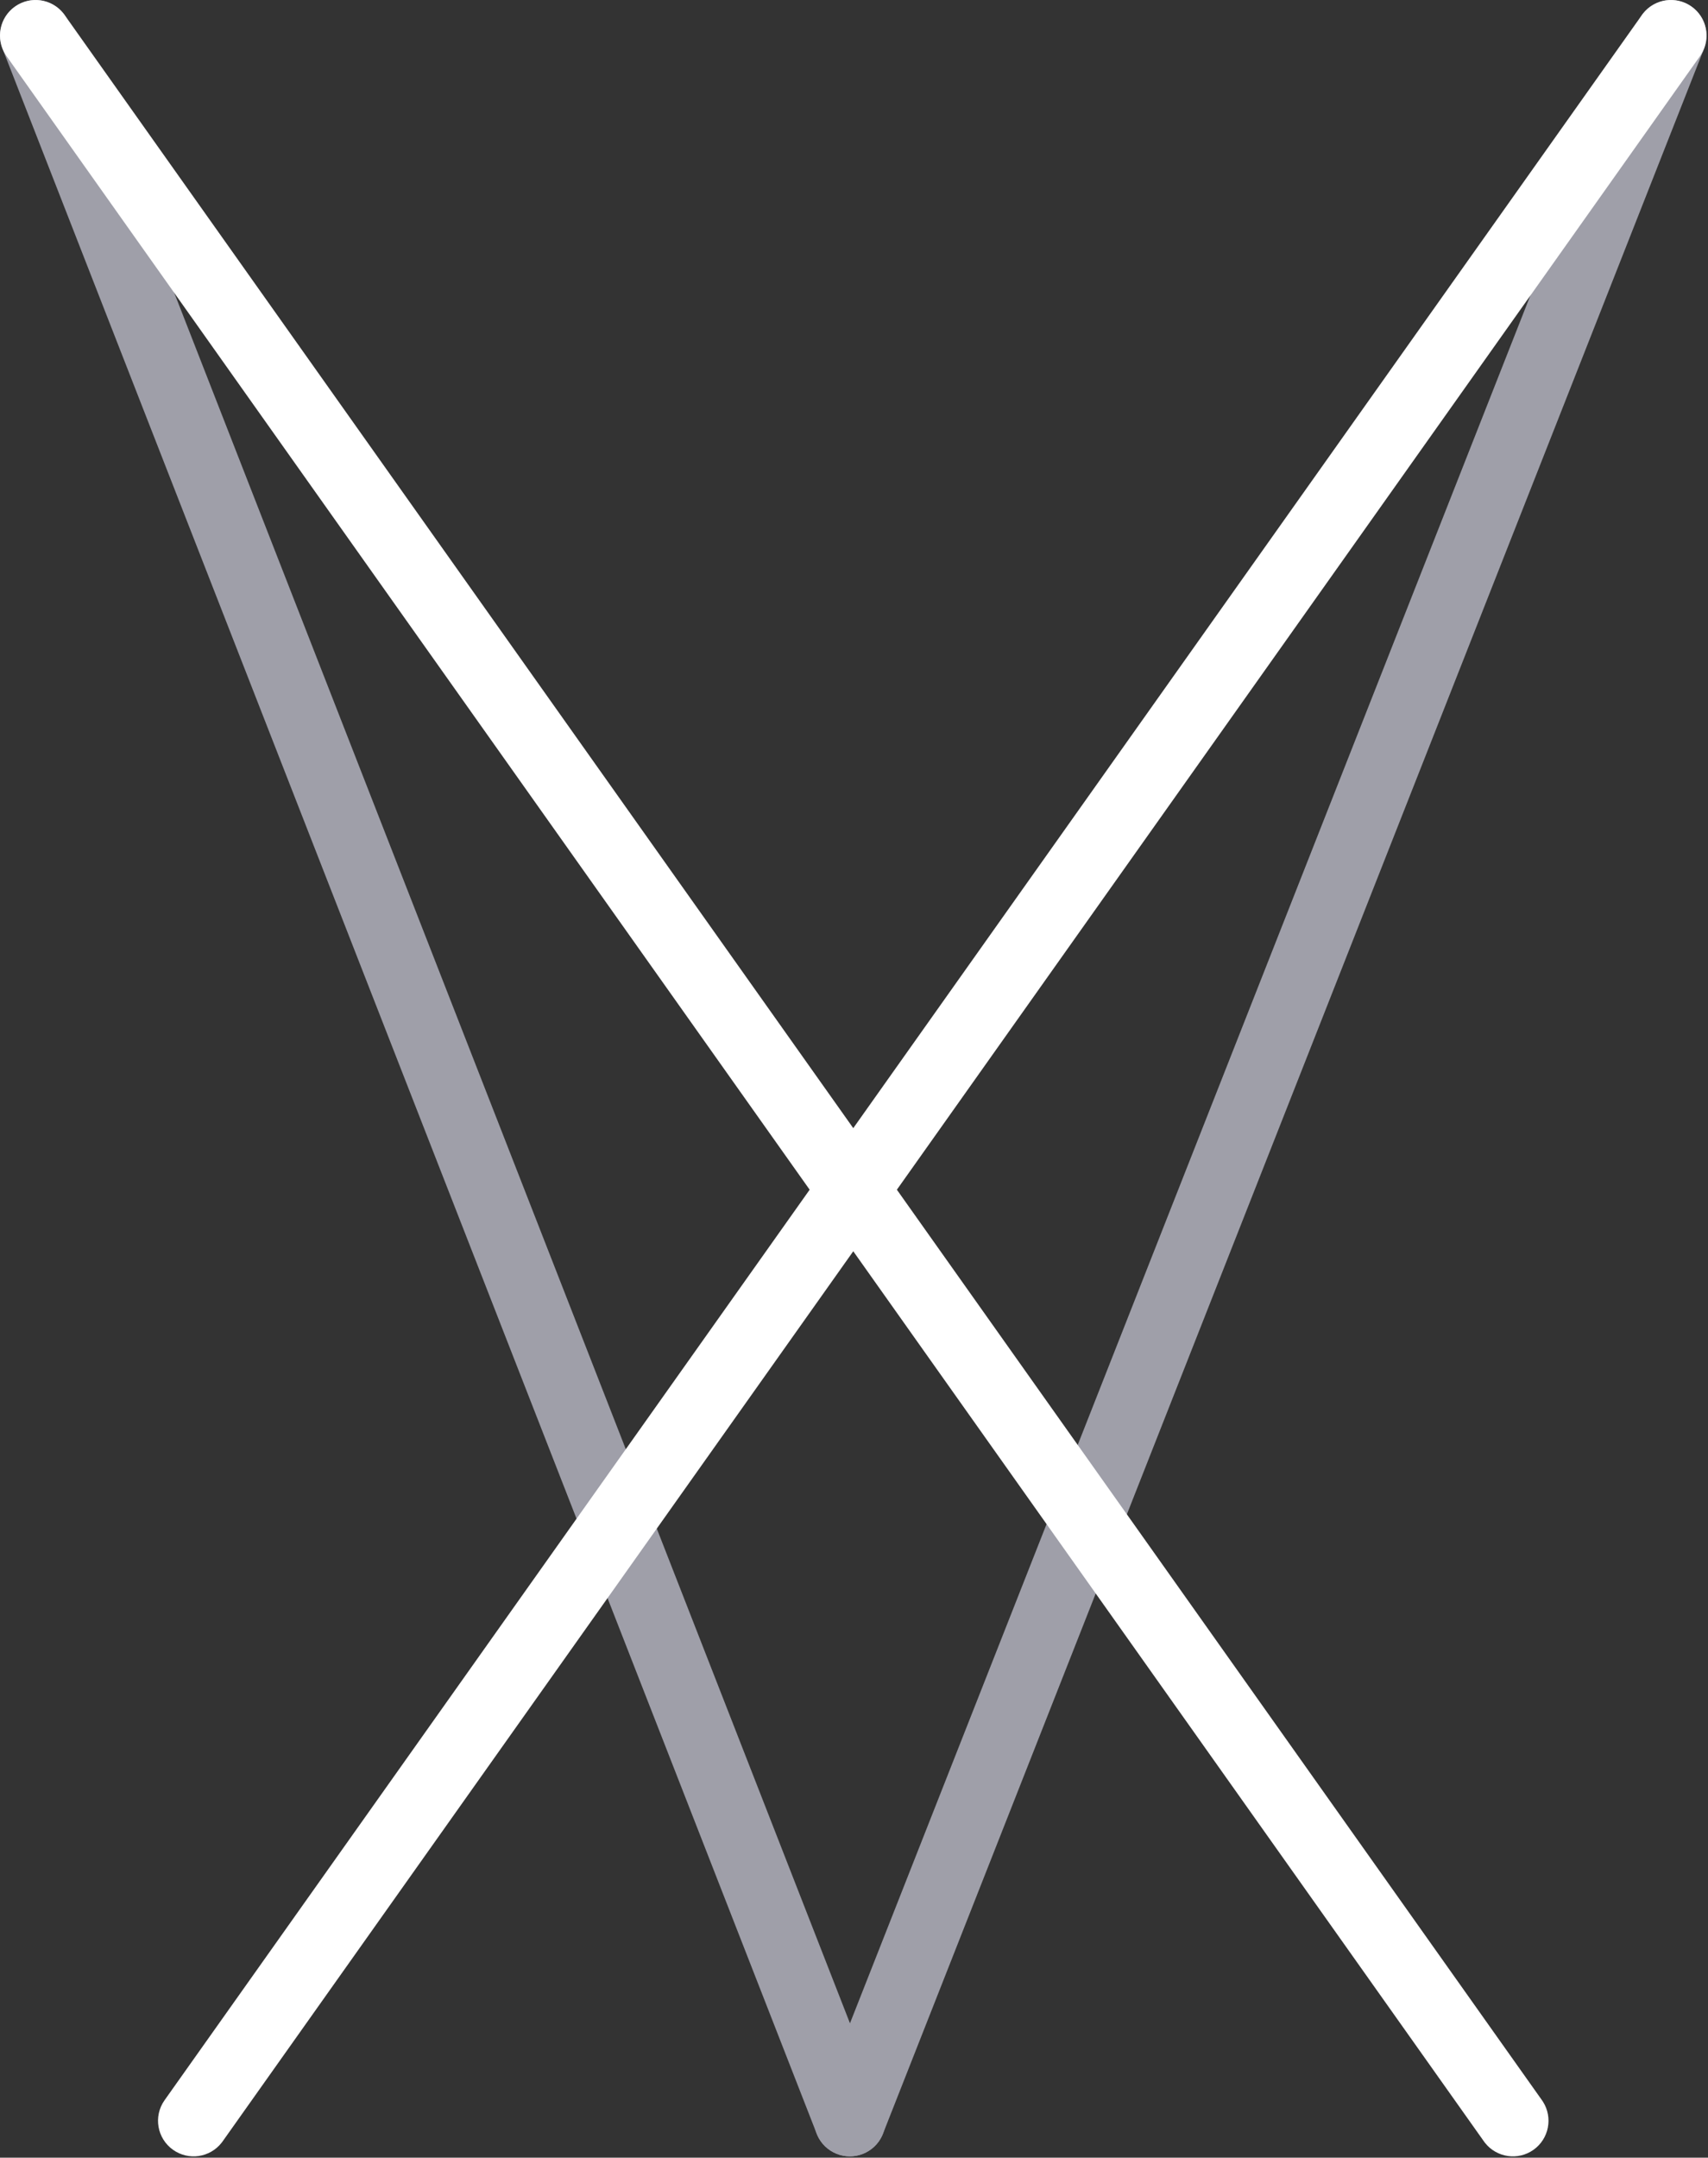
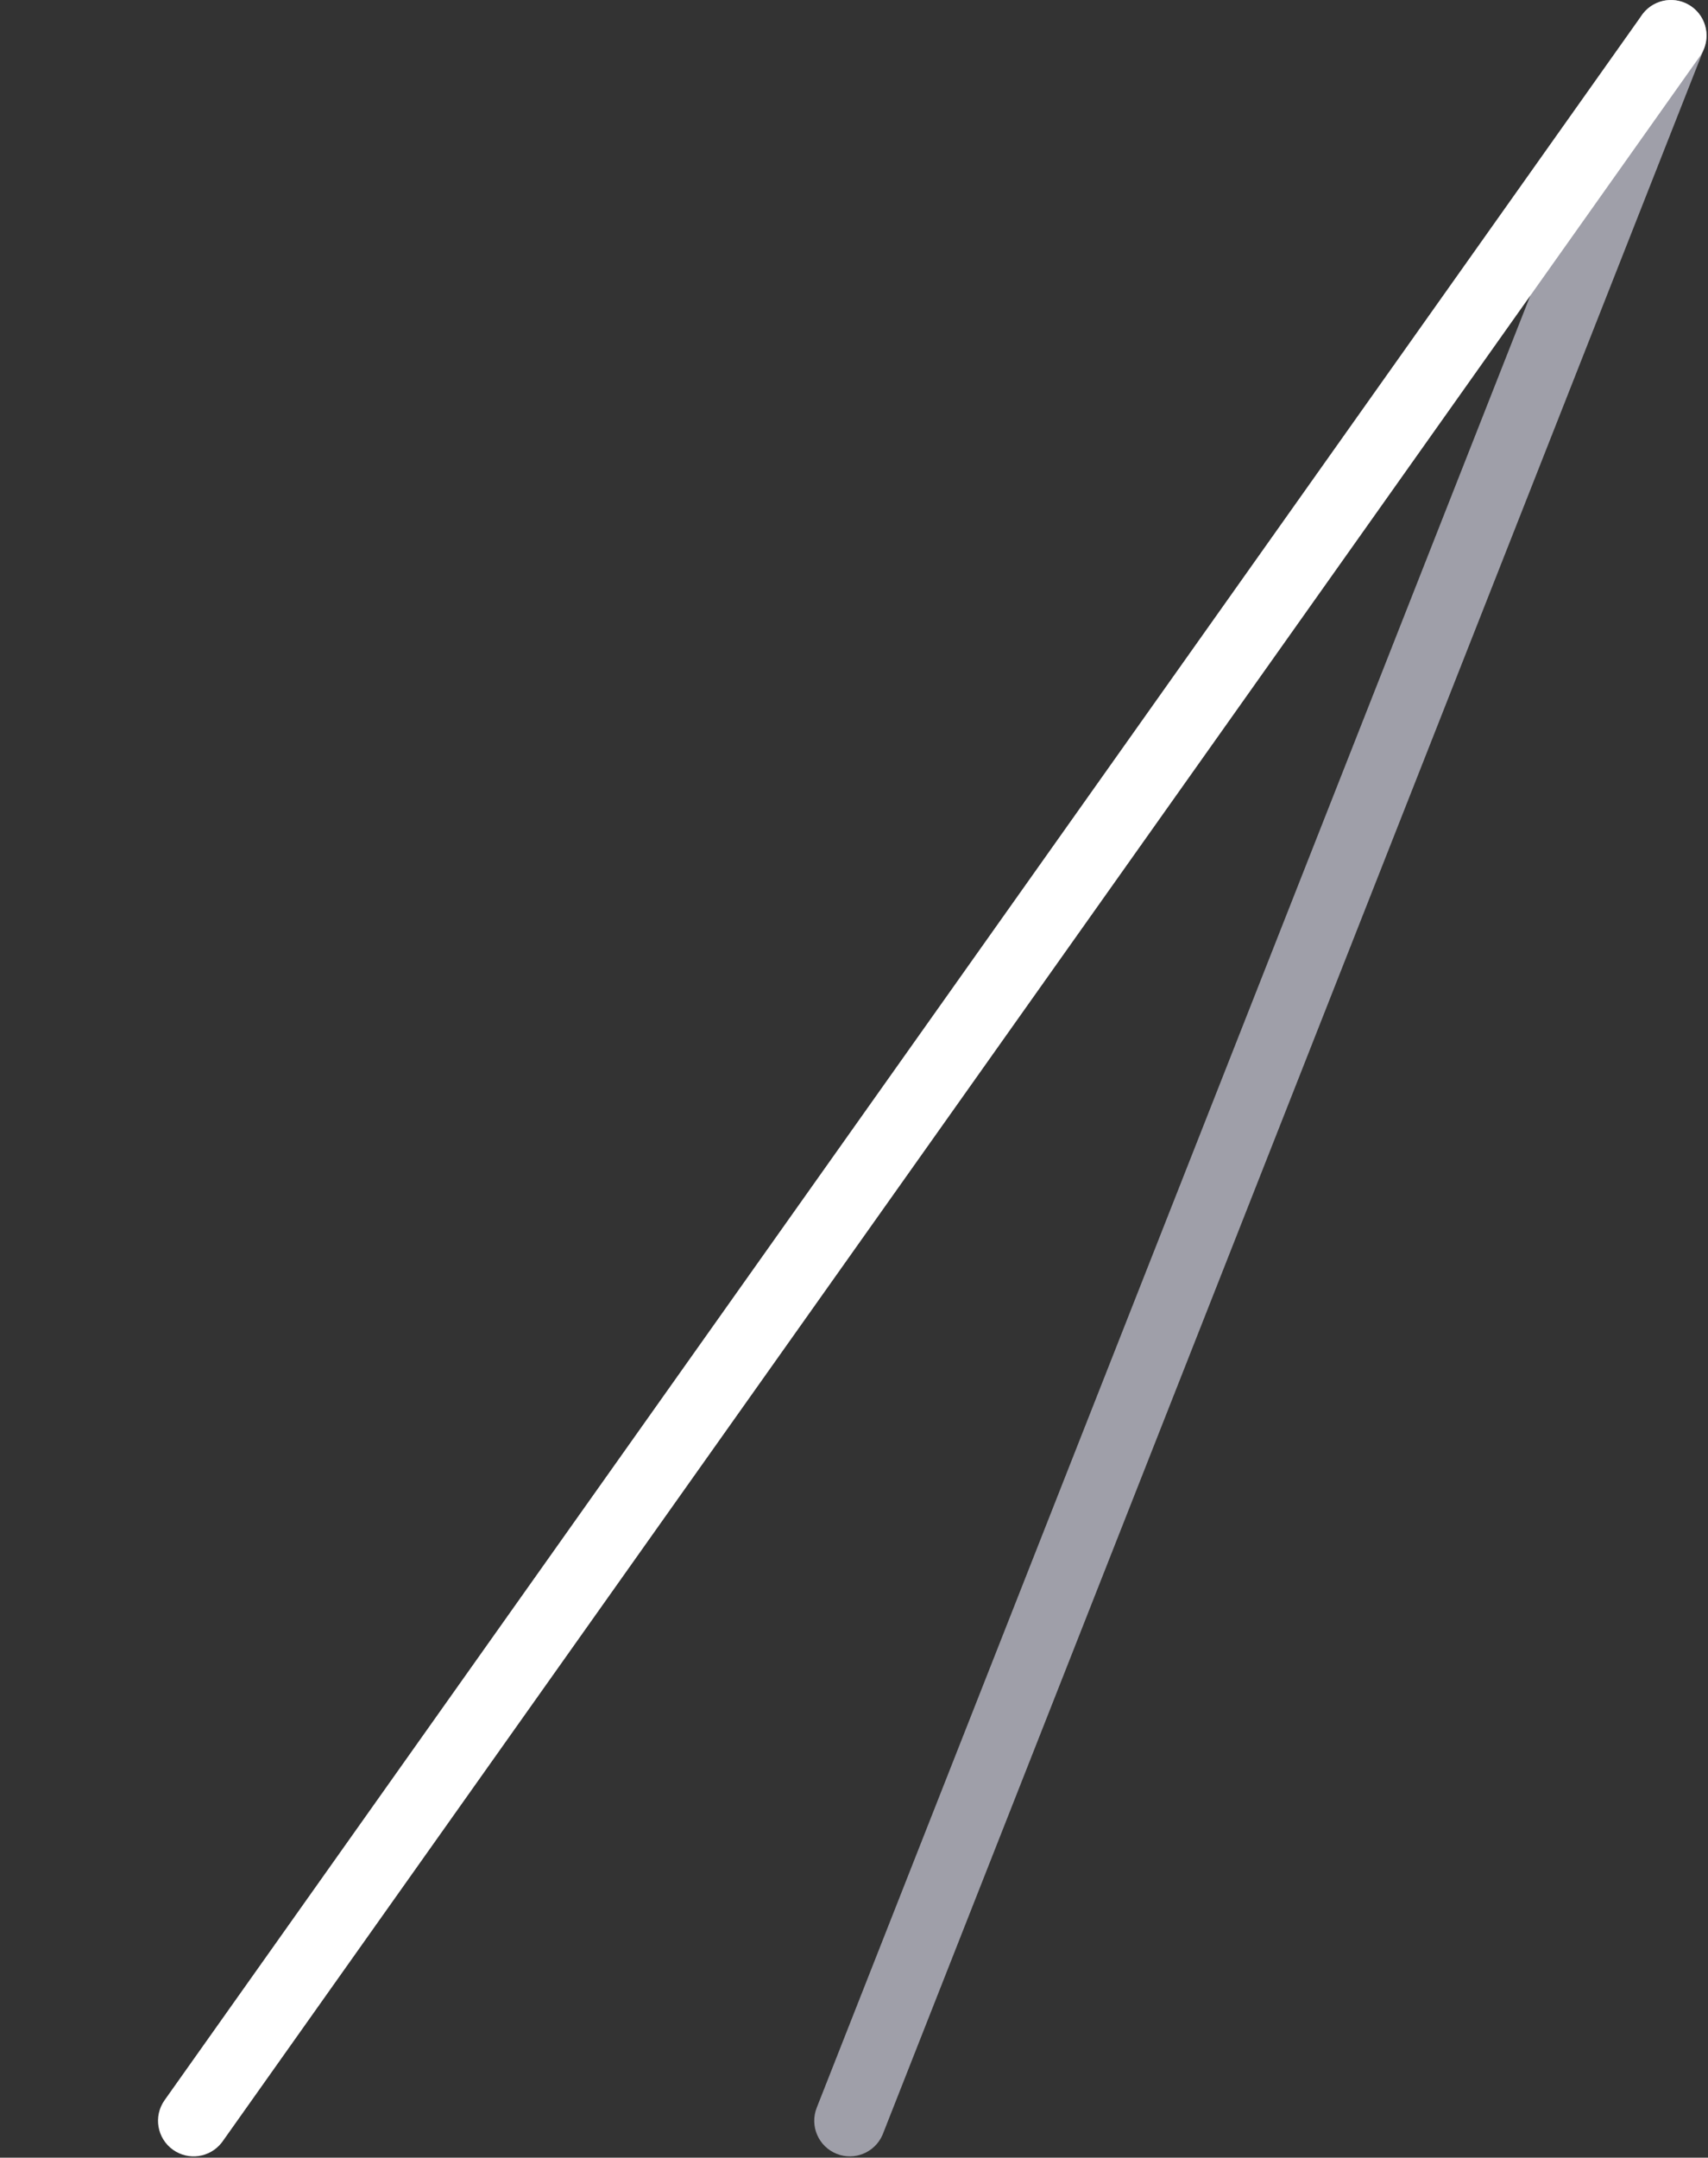
<svg xmlns="http://www.w3.org/2000/svg" width="384" height="485" viewBox="0 0 384 485" fill="none">
  <rect x="0" y="0" width="384" height="485" fill="#333333" stroke="none" />
  <path d="M368.387 4.688C370.135 0.833 374.619 -1.014 378.602 0.555C382.712 2.174 384.732 6.819 383.113 10.93L198.506 479.631L198.346 480.01C196.597 483.864 192.113 485.711 188.131 484.143C184.02 482.523 182 477.878 183.619 473.767L368.226 5.066L368.387 4.688Z" fill="#9F9FA9" />
-   <path d="M5.09 0.546C9.077 -1.011 13.555 0.849 15.292 4.708L15.452 5.088L198.515 473.788L198.654 474.176C199.993 478.191 197.96 482.593 193.974 484.151C189.987 485.708 185.508 483.849 183.771 479.99L183.611 479.61L0.548 10.909L0.408 10.522C-0.93 6.507 1.103 2.103 5.09 0.546Z" fill="#9F9FA9" />
-   <path d="M3.375 1.473C6.868 -1.001 11.662 -0.279 14.281 3.045L14.528 3.375L346.668 472.076L346.898 472.417C349.167 475.99 348.258 480.753 344.766 483.228C341.274 485.703 336.479 484.982 333.86 481.657L333.614 481.327L1.473 12.625L1.244 12.284C-1.025 8.711 -0.117 3.948 3.375 1.473Z" fill="white" />
  <path d="M369.387 3.046C372.006 -0.28 376.801 -1.001 380.294 1.473C383.786 3.948 384.694 8.711 382.425 12.284L382.196 12.626L50.055 481.327L49.808 481.657C47.189 484.981 42.395 485.703 38.903 483.228C35.298 480.674 34.446 475.681 37.001 472.076L369.141 3.376L369.387 3.046Z" fill="white" />
</svg>